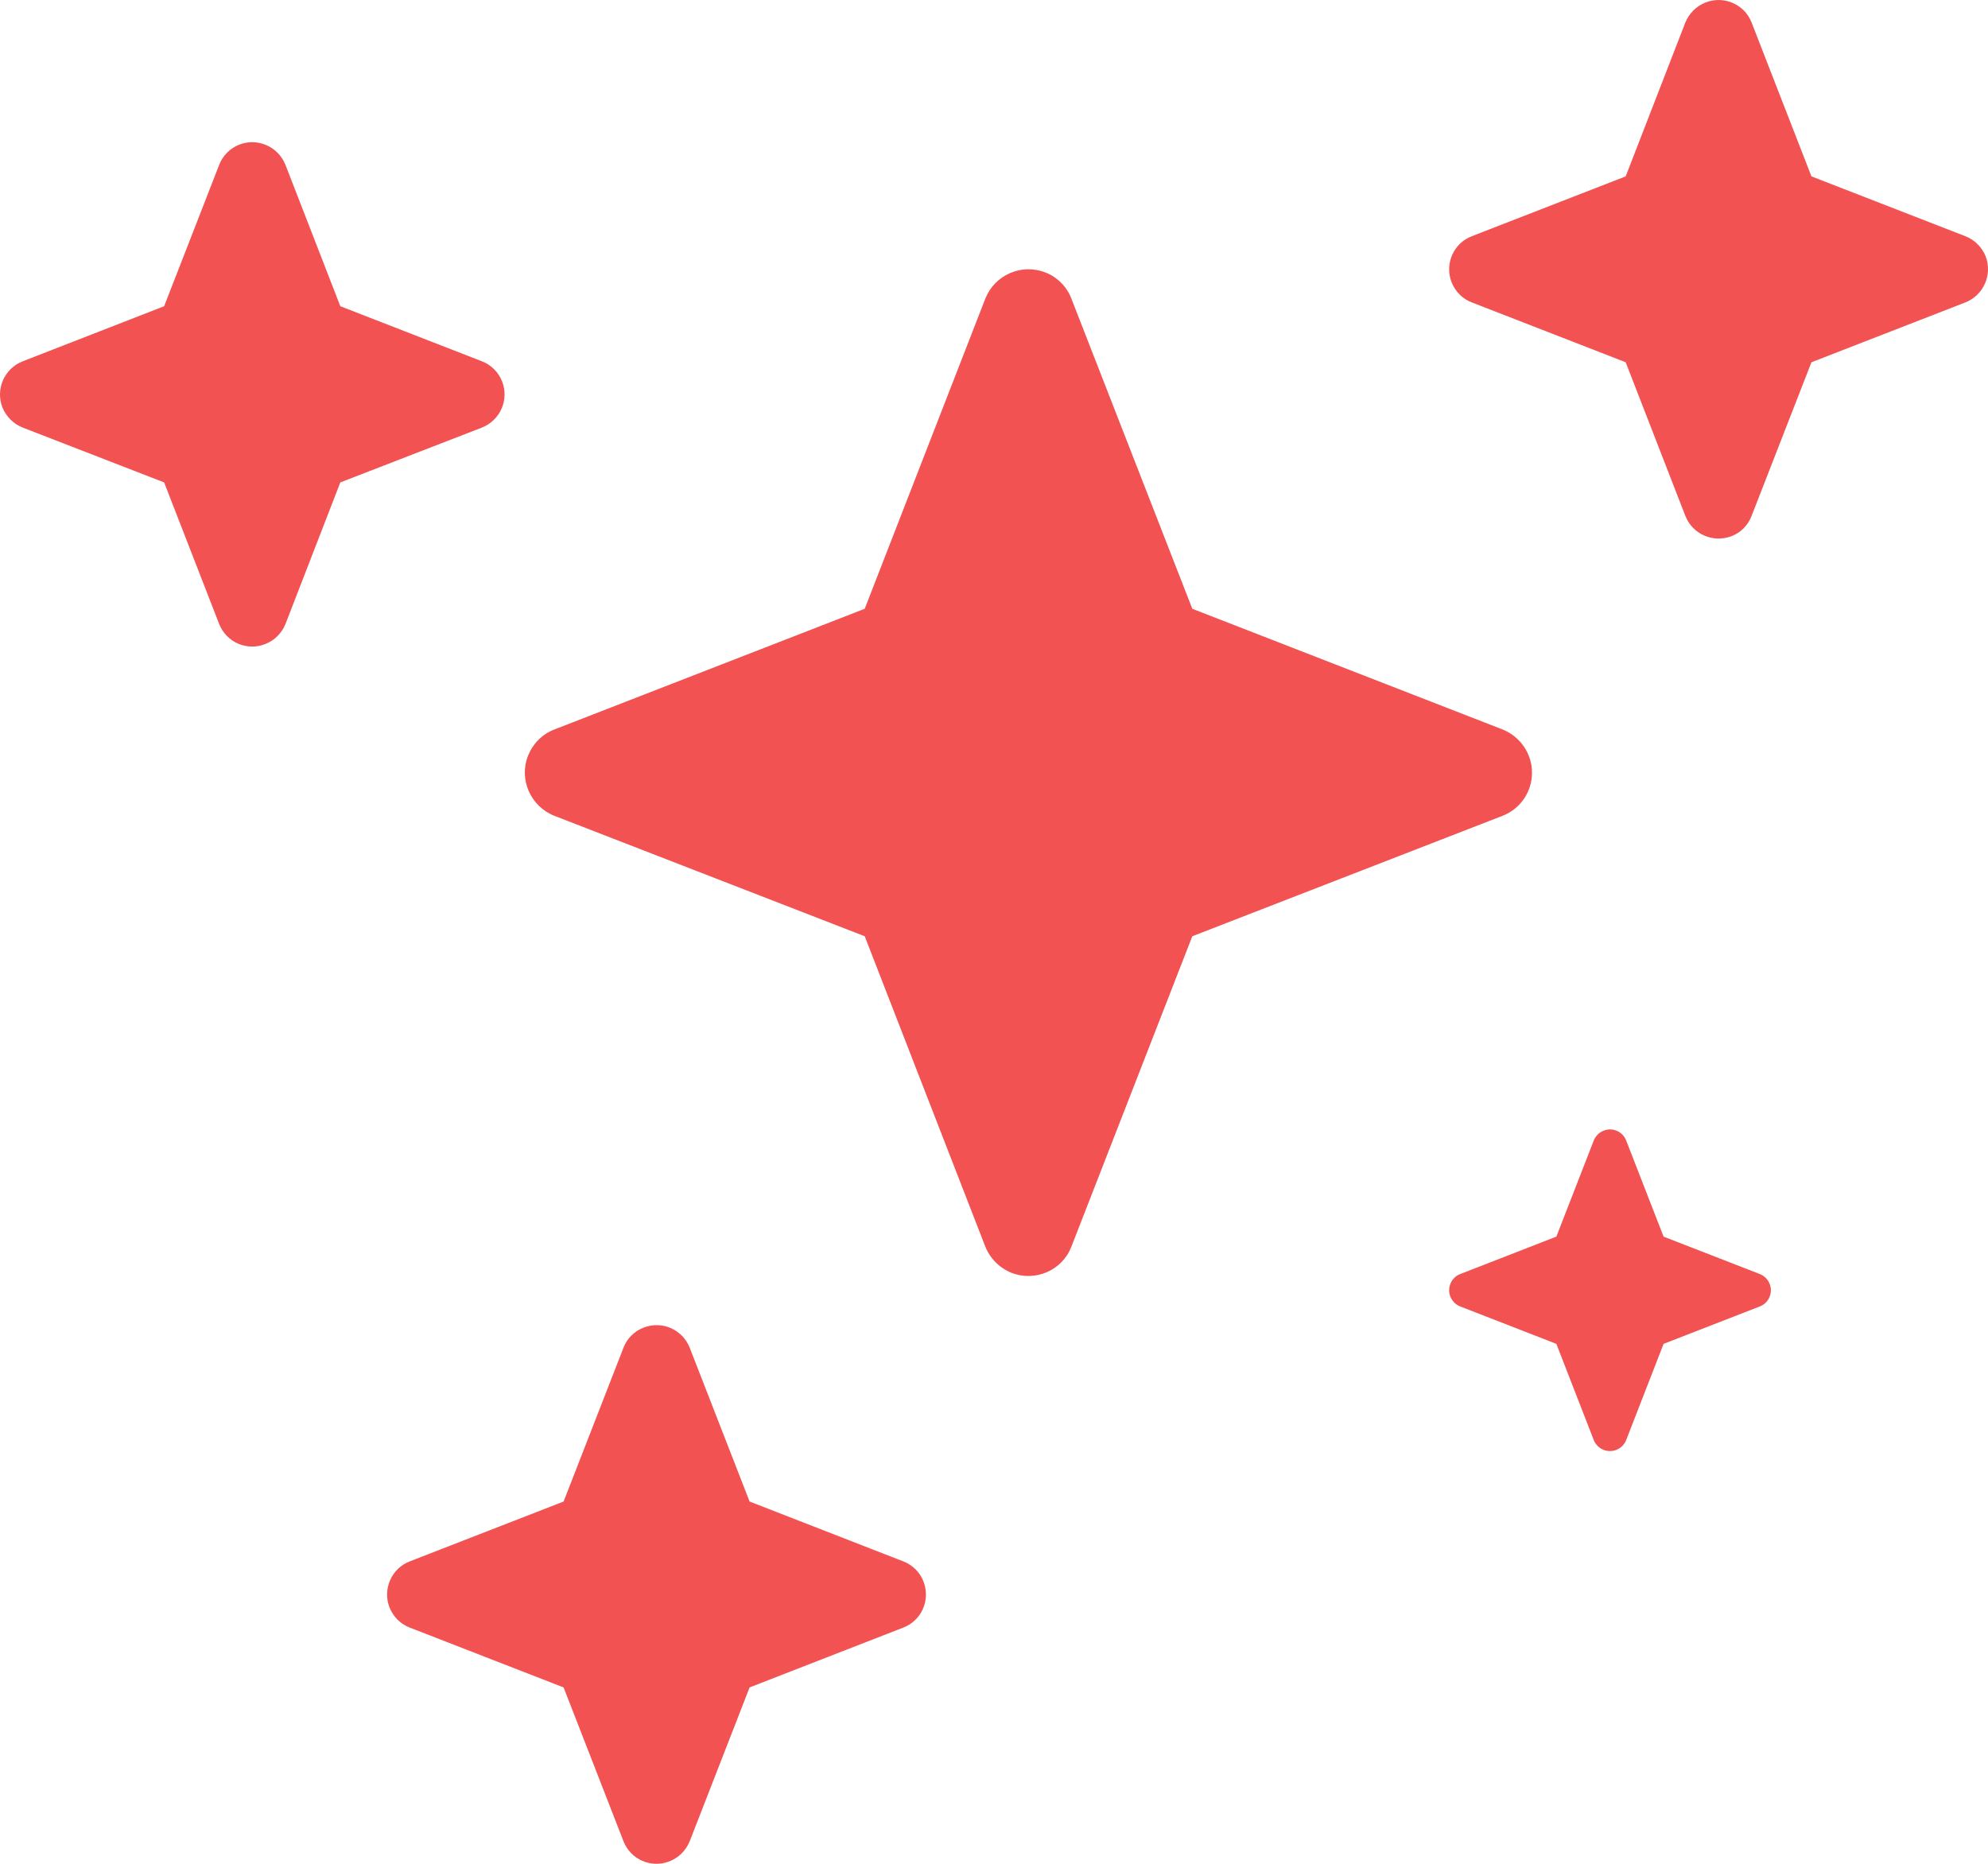
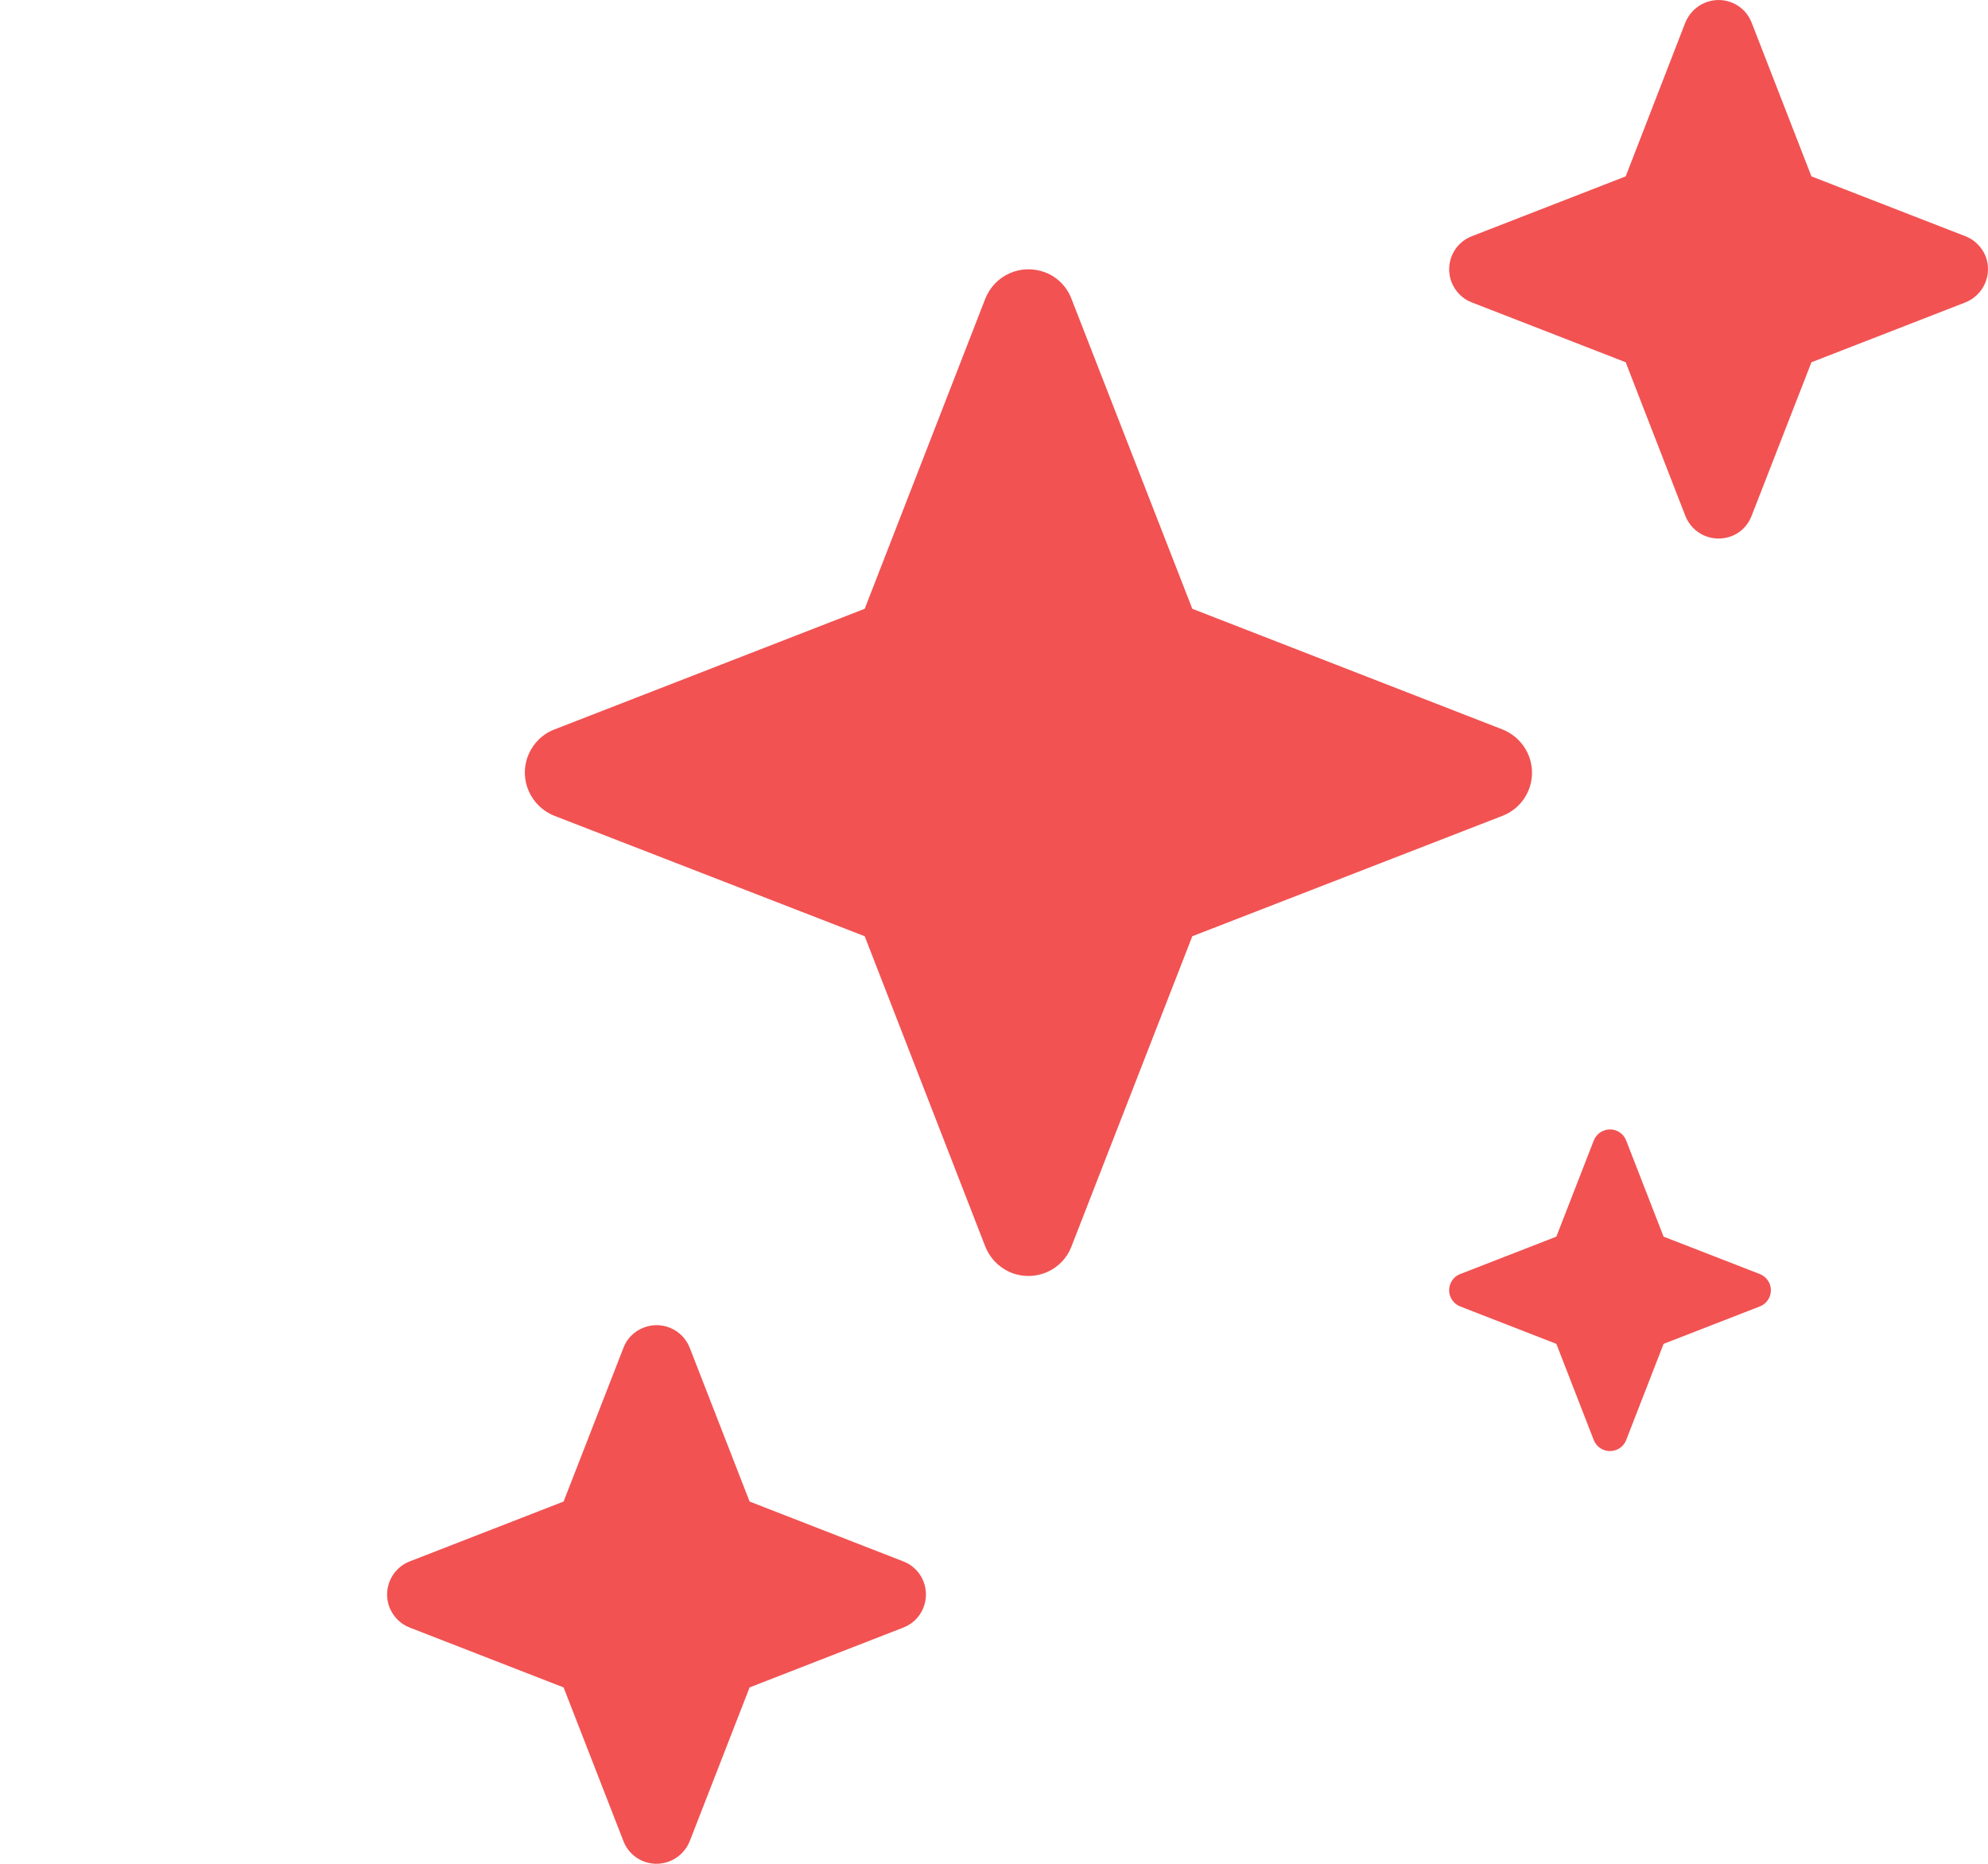
<svg xmlns="http://www.w3.org/2000/svg" width="32" height="30" viewBox="0 0 32 30" fill="none">
  <path d="M23.365 4.542C23.252 4.248 23.395 3.915 23.692 3.802L26.168 2.839L27.128 0.363C27.188 0.217 27.305 0.097 27.455 0.04C27.748 -0.076 28.082 0.07 28.195 0.363L29.158 2.839L31.635 3.802C31.785 3.859 31.902 3.979 31.962 4.125C32.075 4.422 31.928 4.752 31.635 4.868L29.158 5.831L28.195 8.303C28.138 8.453 28.022 8.573 27.872 8.63C27.575 8.743 27.245 8.6 27.128 8.303L26.168 5.831L23.692 4.868C23.541 4.812 23.425 4.692 23.365 4.542Z" fill="#F25252" />
  <path d="M14.866 25.458C14.979 25.752 14.836 26.085 14.539 26.198L12.066 27.161L11.102 29.637C11.042 29.783 10.926 29.903 10.776 29.96C10.482 30.076 10.149 29.93 10.036 29.637L9.072 27.161L6.596 26.198C6.446 26.141 6.329 26.021 6.269 25.872C6.156 25.578 6.302 25.245 6.596 25.132L9.072 24.169L10.036 21.693C10.092 21.543 10.212 21.427 10.359 21.37C10.656 21.253 10.986 21.4 11.102 21.693L12.066 24.169L14.539 25.132C14.689 25.189 14.809 25.308 14.866 25.458Z" fill="#F25252" />
  <path d="M24.66 12.437C24.66 12.745 24.474 13.018 24.187 13.131L19.192 15.07L17.247 20.063C17.1 20.449 16.666 20.636 16.284 20.488C16.089 20.41 15.937 20.258 15.859 20.063L13.919 15.07L8.923 13.131C8.541 12.979 8.35 12.549 8.498 12.168C8.576 11.972 8.728 11.816 8.923 11.742L13.919 9.799L15.859 4.81C16.011 4.424 16.44 4.237 16.826 4.385C17.017 4.458 17.174 4.615 17.247 4.81L19.192 9.799L24.187 11.742C24.469 11.855 24.66 12.129 24.66 12.437Z" fill="#F25252" />
  <path d="M28.326 21.029L26.778 21.631L26.176 23.179C26.148 23.25 26.091 23.309 26.018 23.337C25.872 23.394 25.711 23.322 25.654 23.179L25.052 21.631L23.505 21.029C23.432 21.001 23.375 20.942 23.345 20.869C23.29 20.726 23.36 20.562 23.505 20.507L25.052 19.905L25.654 18.358C25.683 18.286 25.74 18.227 25.814 18.199C25.959 18.142 26.12 18.214 26.176 18.358L26.778 19.905L28.326 20.507C28.4 20.536 28.457 20.593 28.486 20.667C28.542 20.812 28.47 20.974 28.326 21.029Z" fill="#F25252" />
-   <path d="M4.268 10.367C3.975 10.484 3.642 10.337 3.528 10.044L2.642 7.765L0.365 6.882C0.215 6.822 0.098 6.705 0.038 6.555C-0.075 6.262 0.072 5.929 0.365 5.816L2.642 4.929L3.528 2.654C3.585 2.504 3.705 2.384 3.855 2.327C4.148 2.214 4.478 2.36 4.595 2.654L5.478 4.929L7.758 5.816C7.905 5.872 8.025 5.992 8.082 6.139C8.198 6.435 8.052 6.765 7.758 6.882L5.478 7.765L4.595 10.044C4.535 10.191 4.418 10.311 4.268 10.367Z" fill="#F25252" />
</svg>